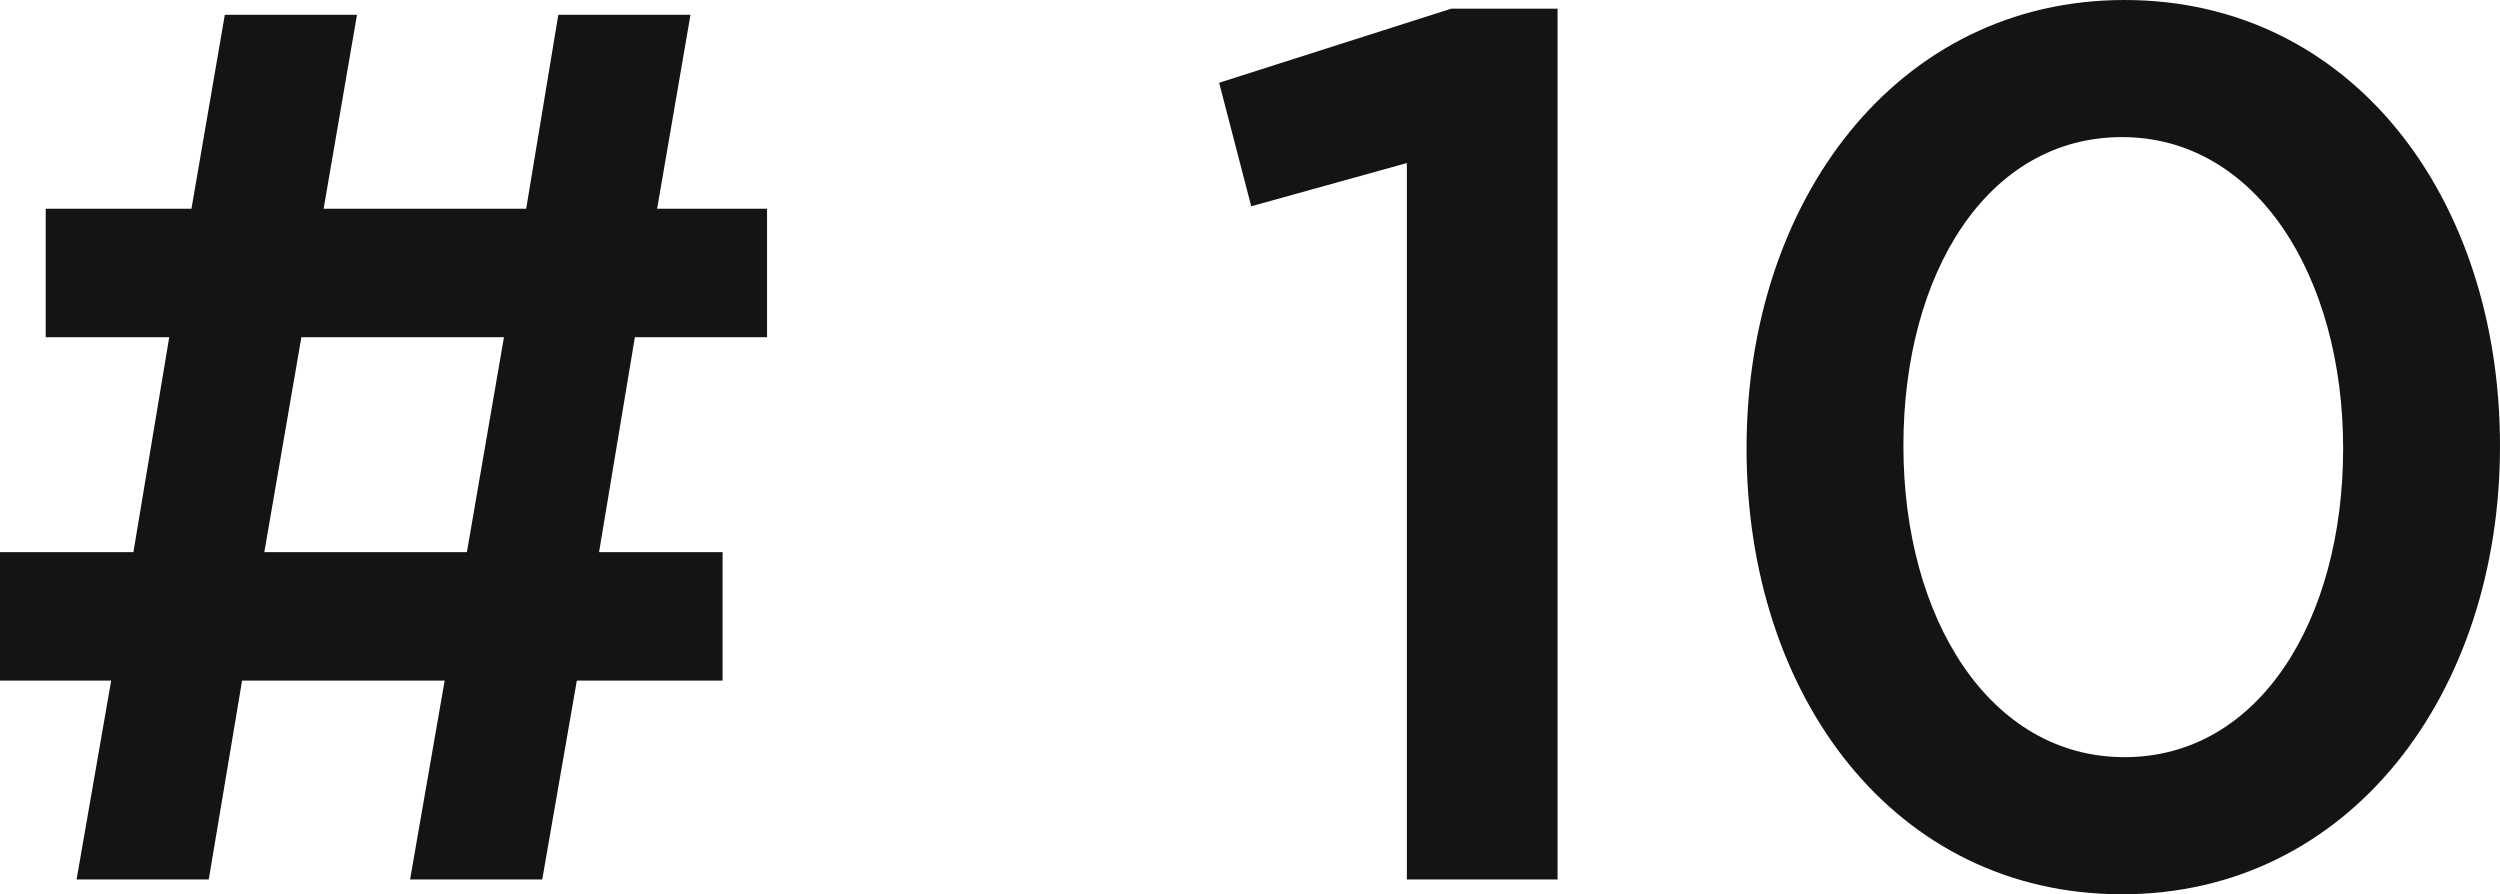
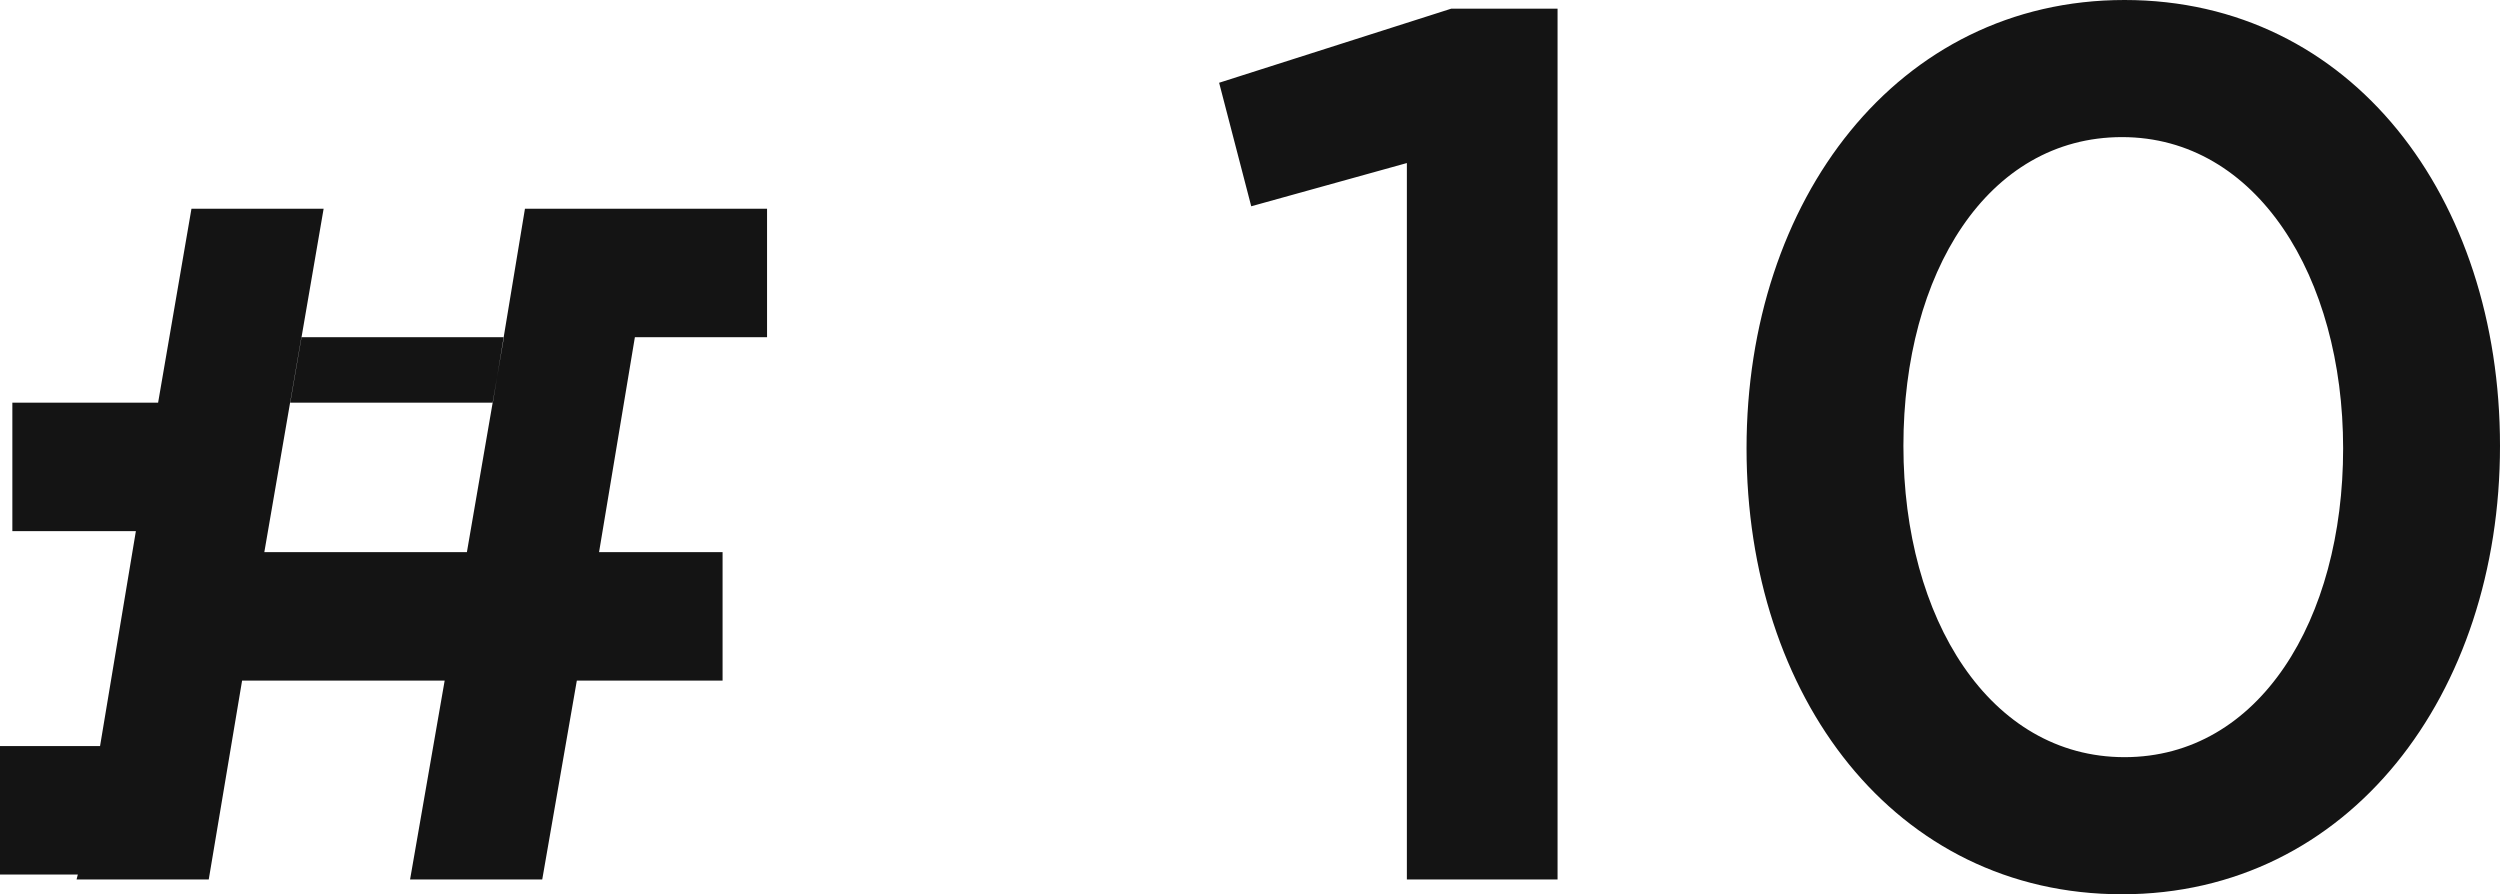
<svg xmlns="http://www.w3.org/2000/svg" width="40.48" height="14.48" viewBox="0 0 40.48 14.48">
-   <path d="M-29.2-8.78v-2.08h-1.78l.54-3.14h-2.14l-.52,3.14h-3.28l.54-3.14h-2.14l-.54,3.14h-2.36v2.08h2l-.58,3.48h-2.16v2.08h1.8L-40.38,0h2.14l.54-3.22h3.28L-34.98,0h2.14l.56-3.22h2.36V-5.3h-2l.58-3.48Zm-4.26,0-.6,3.48h-3.28l.6-3.48Zm11.58-4.12.52,2,2.52-.7V0h2.44V-14.1h-1.72ZM-1.14-7.02c0-4.02-2.4-7.22-6.08-7.22S-13.34-11-13.34-6.98-10.94.24-7.26.24-1.14-3-1.14-7.02Zm-2.54.04c0,2.78-1.36,5-3.54,5S-10.8-4.22-10.8-7.02s1.36-5,3.54-5S-3.68-9.76-3.68-6.98Z" transform="translate(41.62 14.24)" fill="#141414" />
+   <path d="M-29.2-8.78v-2.08h-1.78h-2.14l-.52,3.14h-3.28l.54-3.14h-2.14l-.54,3.14h-2.36v2.08h2l-.58,3.48h-2.16v2.08h1.8L-40.38,0h2.14l.54-3.22h3.28L-34.98,0h2.14l.56-3.22h2.36V-5.3h-2l.58-3.48Zm-4.26,0-.6,3.48h-3.28l.6-3.48Zm11.58-4.12.52,2,2.52-.7V0h2.44V-14.1h-1.72ZM-1.14-7.02c0-4.02-2.4-7.22-6.08-7.22S-13.34-11-13.34-6.98-10.94.24-7.26.24-1.14-3-1.14-7.02Zm-2.54.04c0,2.78-1.36,5-3.54,5S-10.8-4.22-10.8-7.02s1.36-5,3.54-5S-3.68-9.76-3.68-6.98Z" transform="translate(41.62 14.24)" fill="#141414" />
</svg>